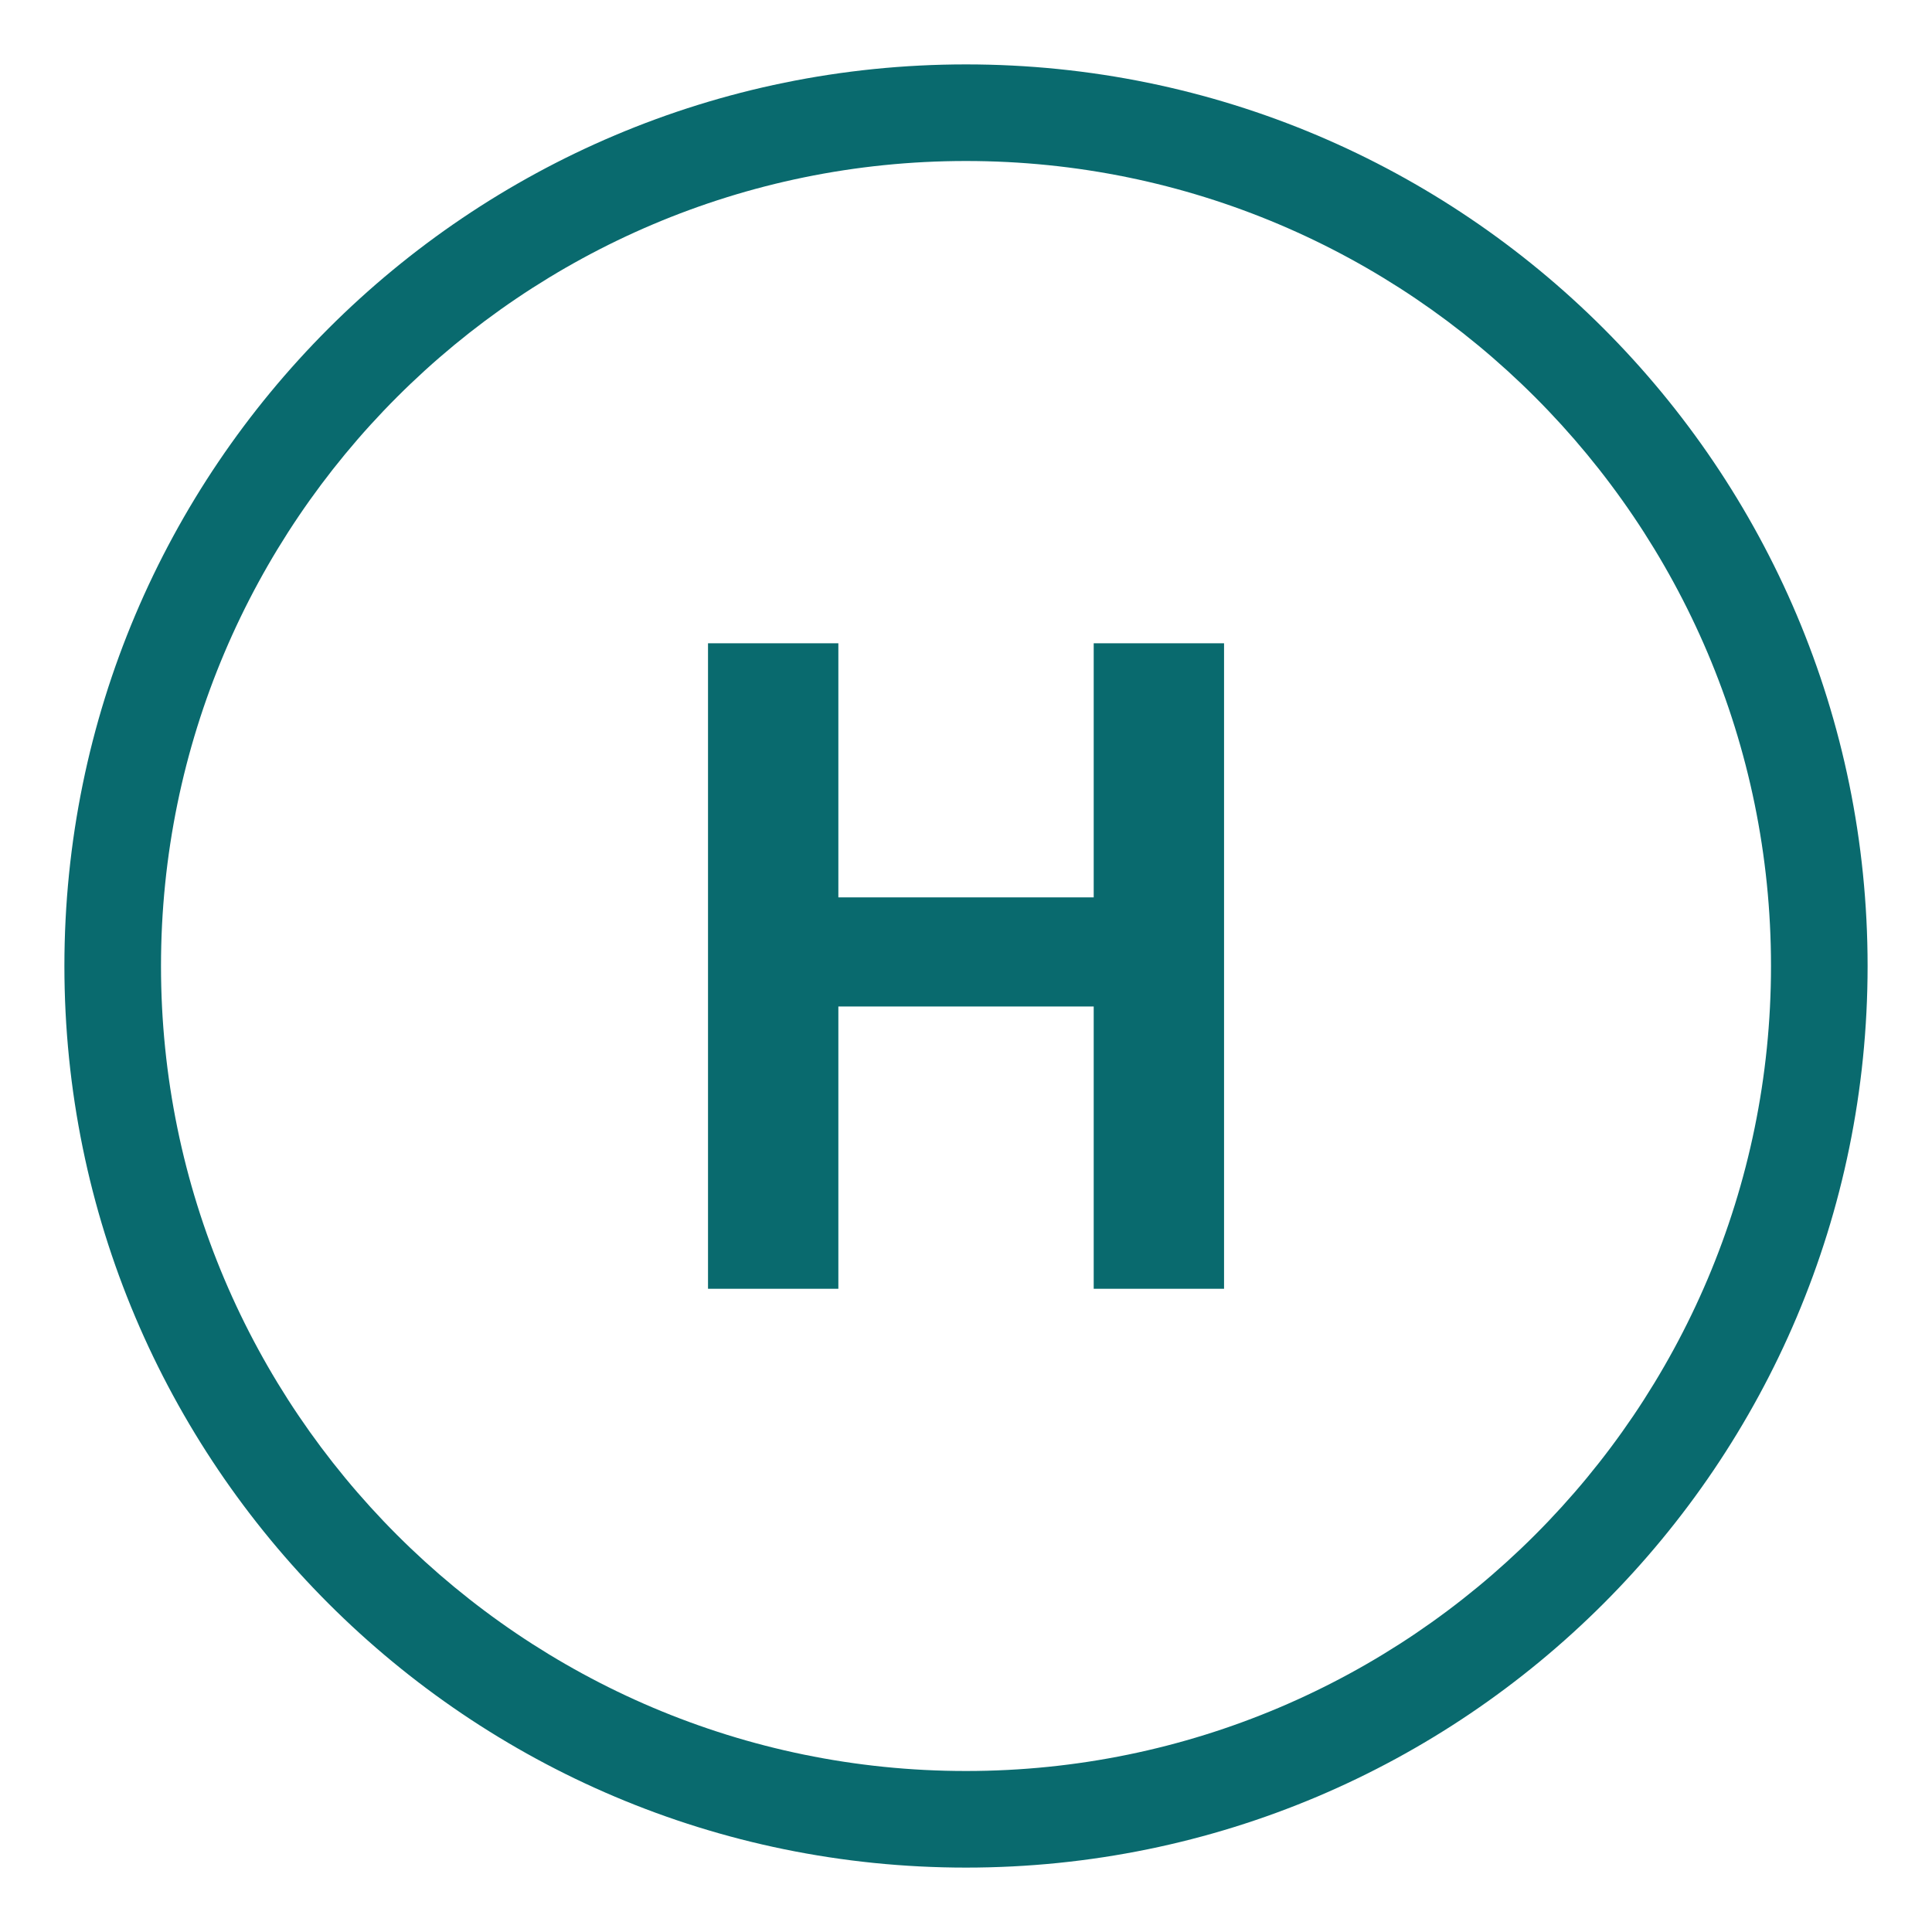
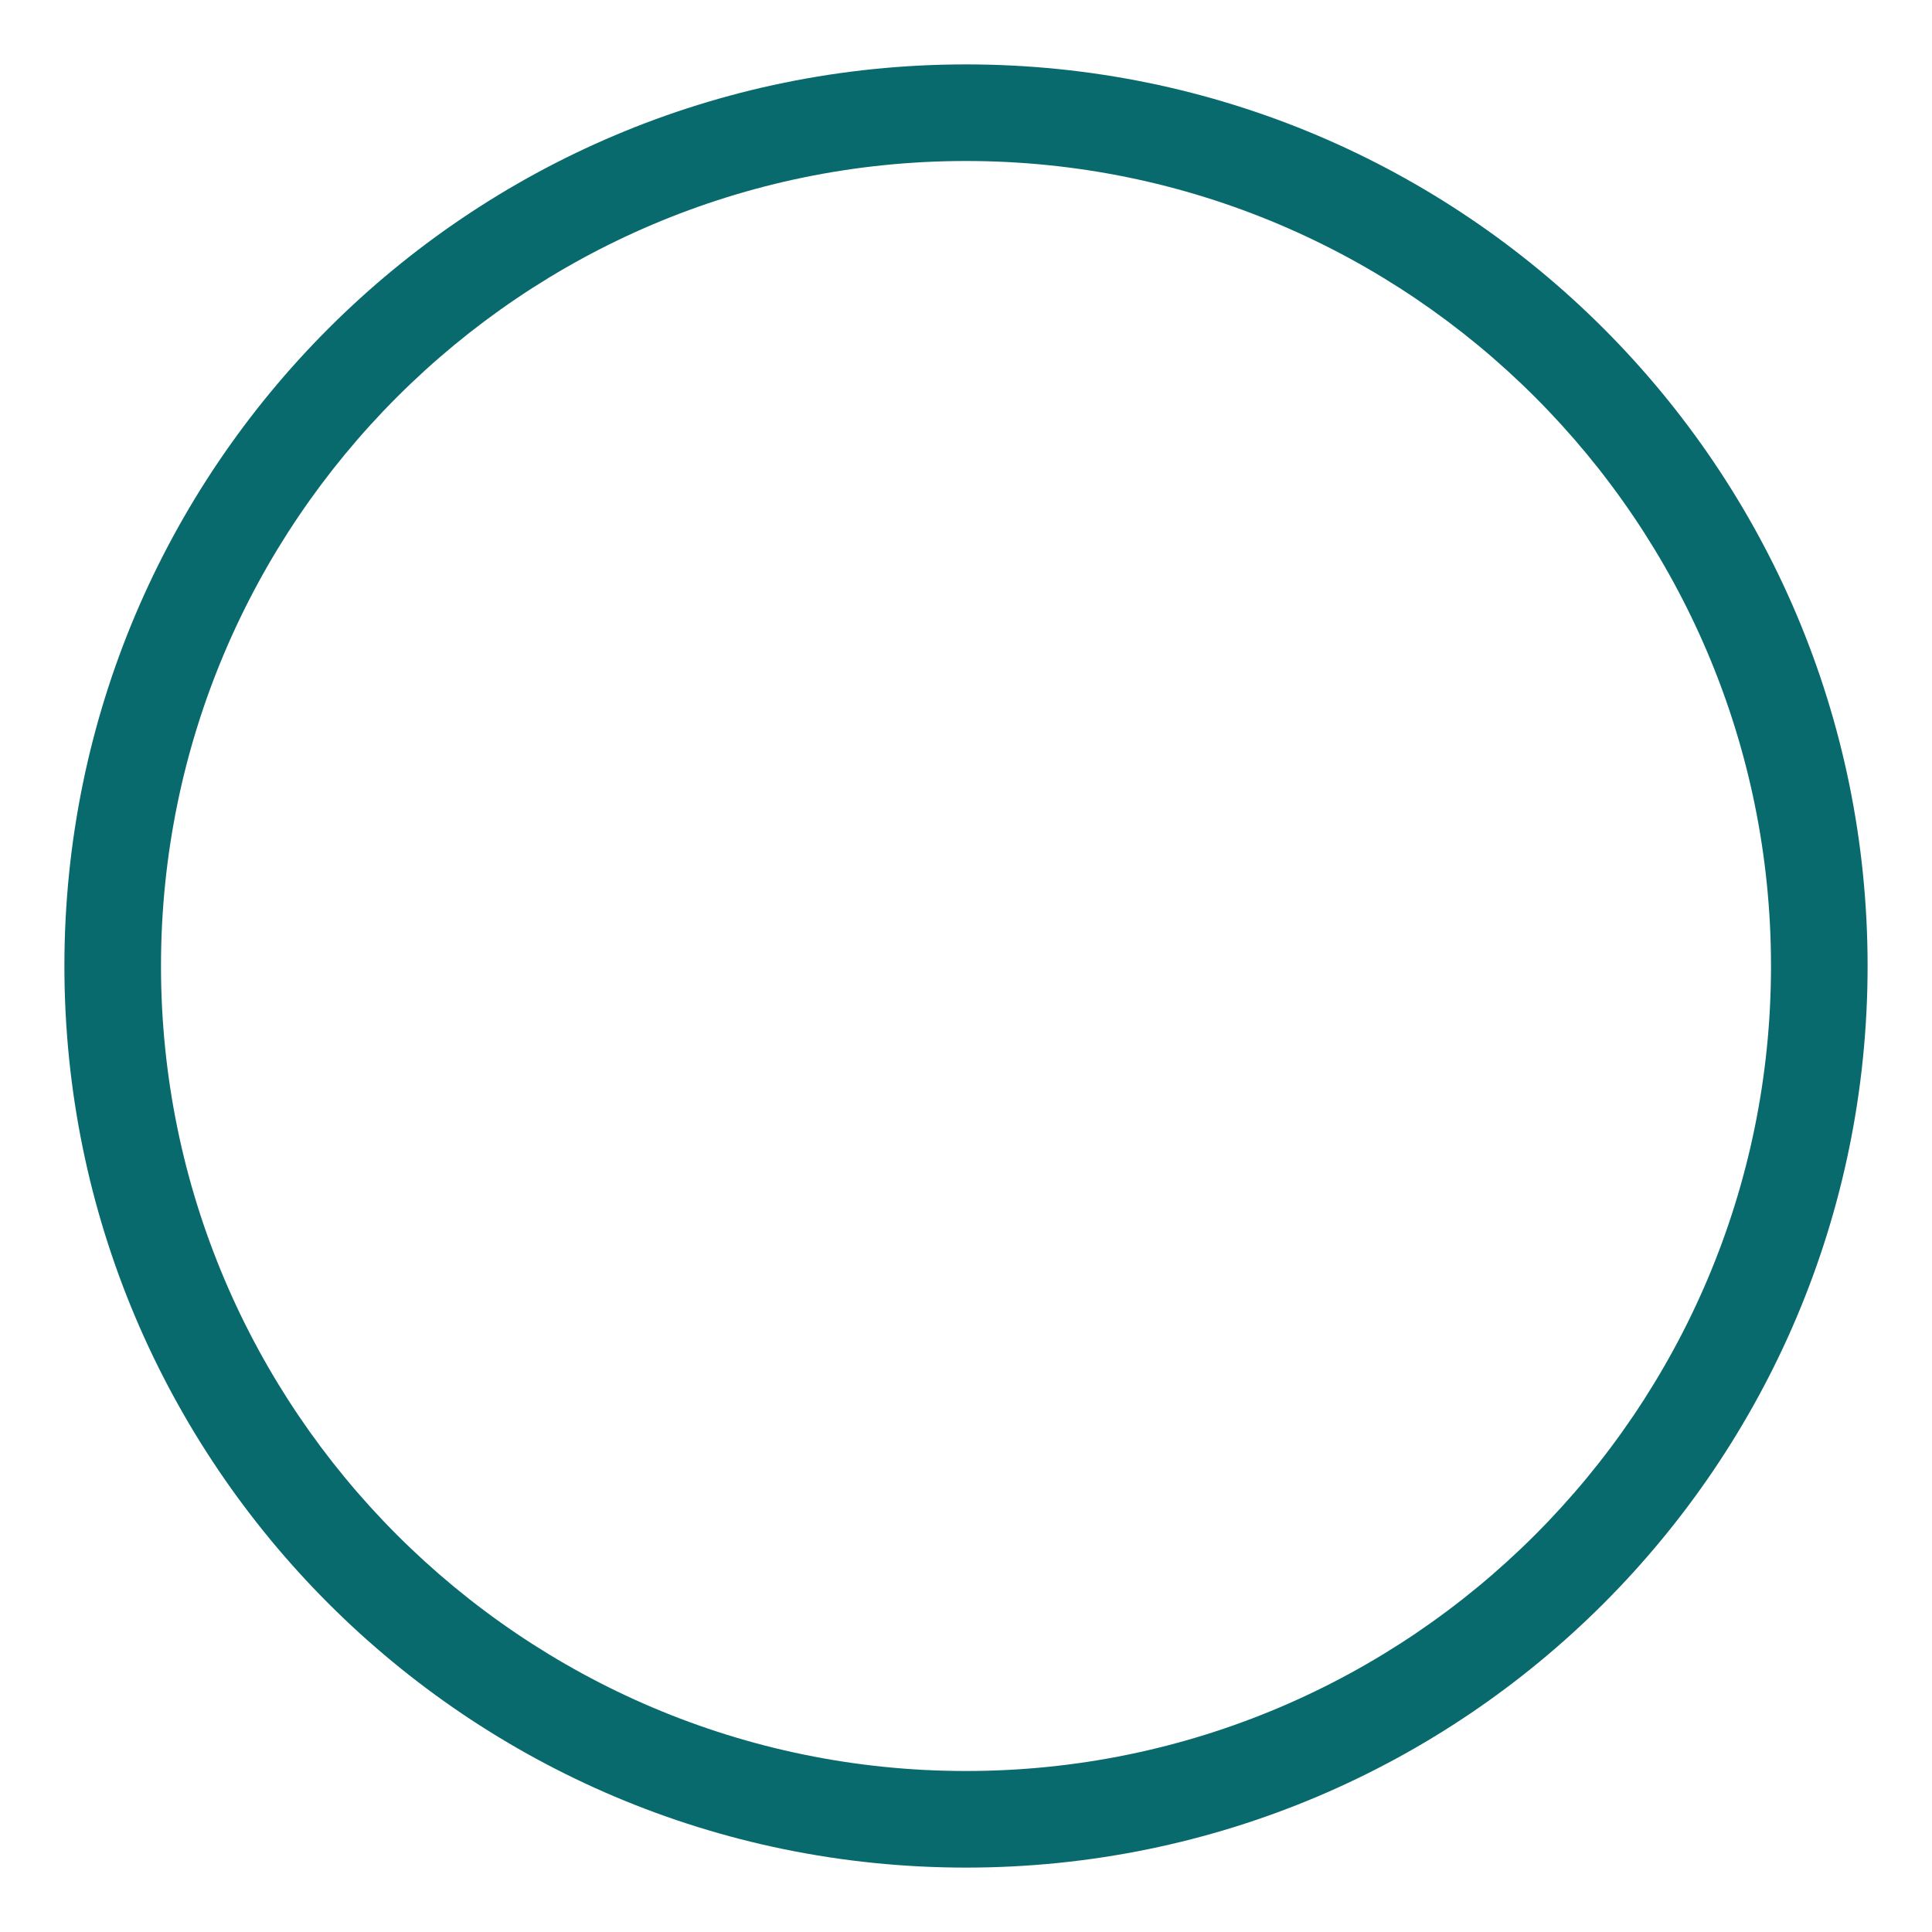
<svg xmlns="http://www.w3.org/2000/svg" version="1.1" id="Layer_1" x="0px" y="0px" width="30px" height="30px" viewBox="0 0 30 30" enable-background="new 0 0 30 30" xml:space="preserve">
  <g>
    <path fill="#096a6e" d="M15,2.5c6.893,0,12.5,5.607,12.5,12.5S21.893,27.5,15,27.5C8.107,27.5,2.5,21.893,2.5,15S8.107,2.5,15,2.5    M15,1C7.268,1,1,7.268,1,15c0,7.732,6.268,14,14,14c7.734,0,14-6.268,14-14C29,7.268,22.733,1,15,1L15,1z" />
  </g>
  <g>
-     <path fill="#096a6e" d="M10.994,20.012V9.989h2.024v3.945h3.965V9.989h2.024v10.023h-2.024v-4.383h-3.965v4.383H10.994z" />
-   </g>
+     </g>
</svg>